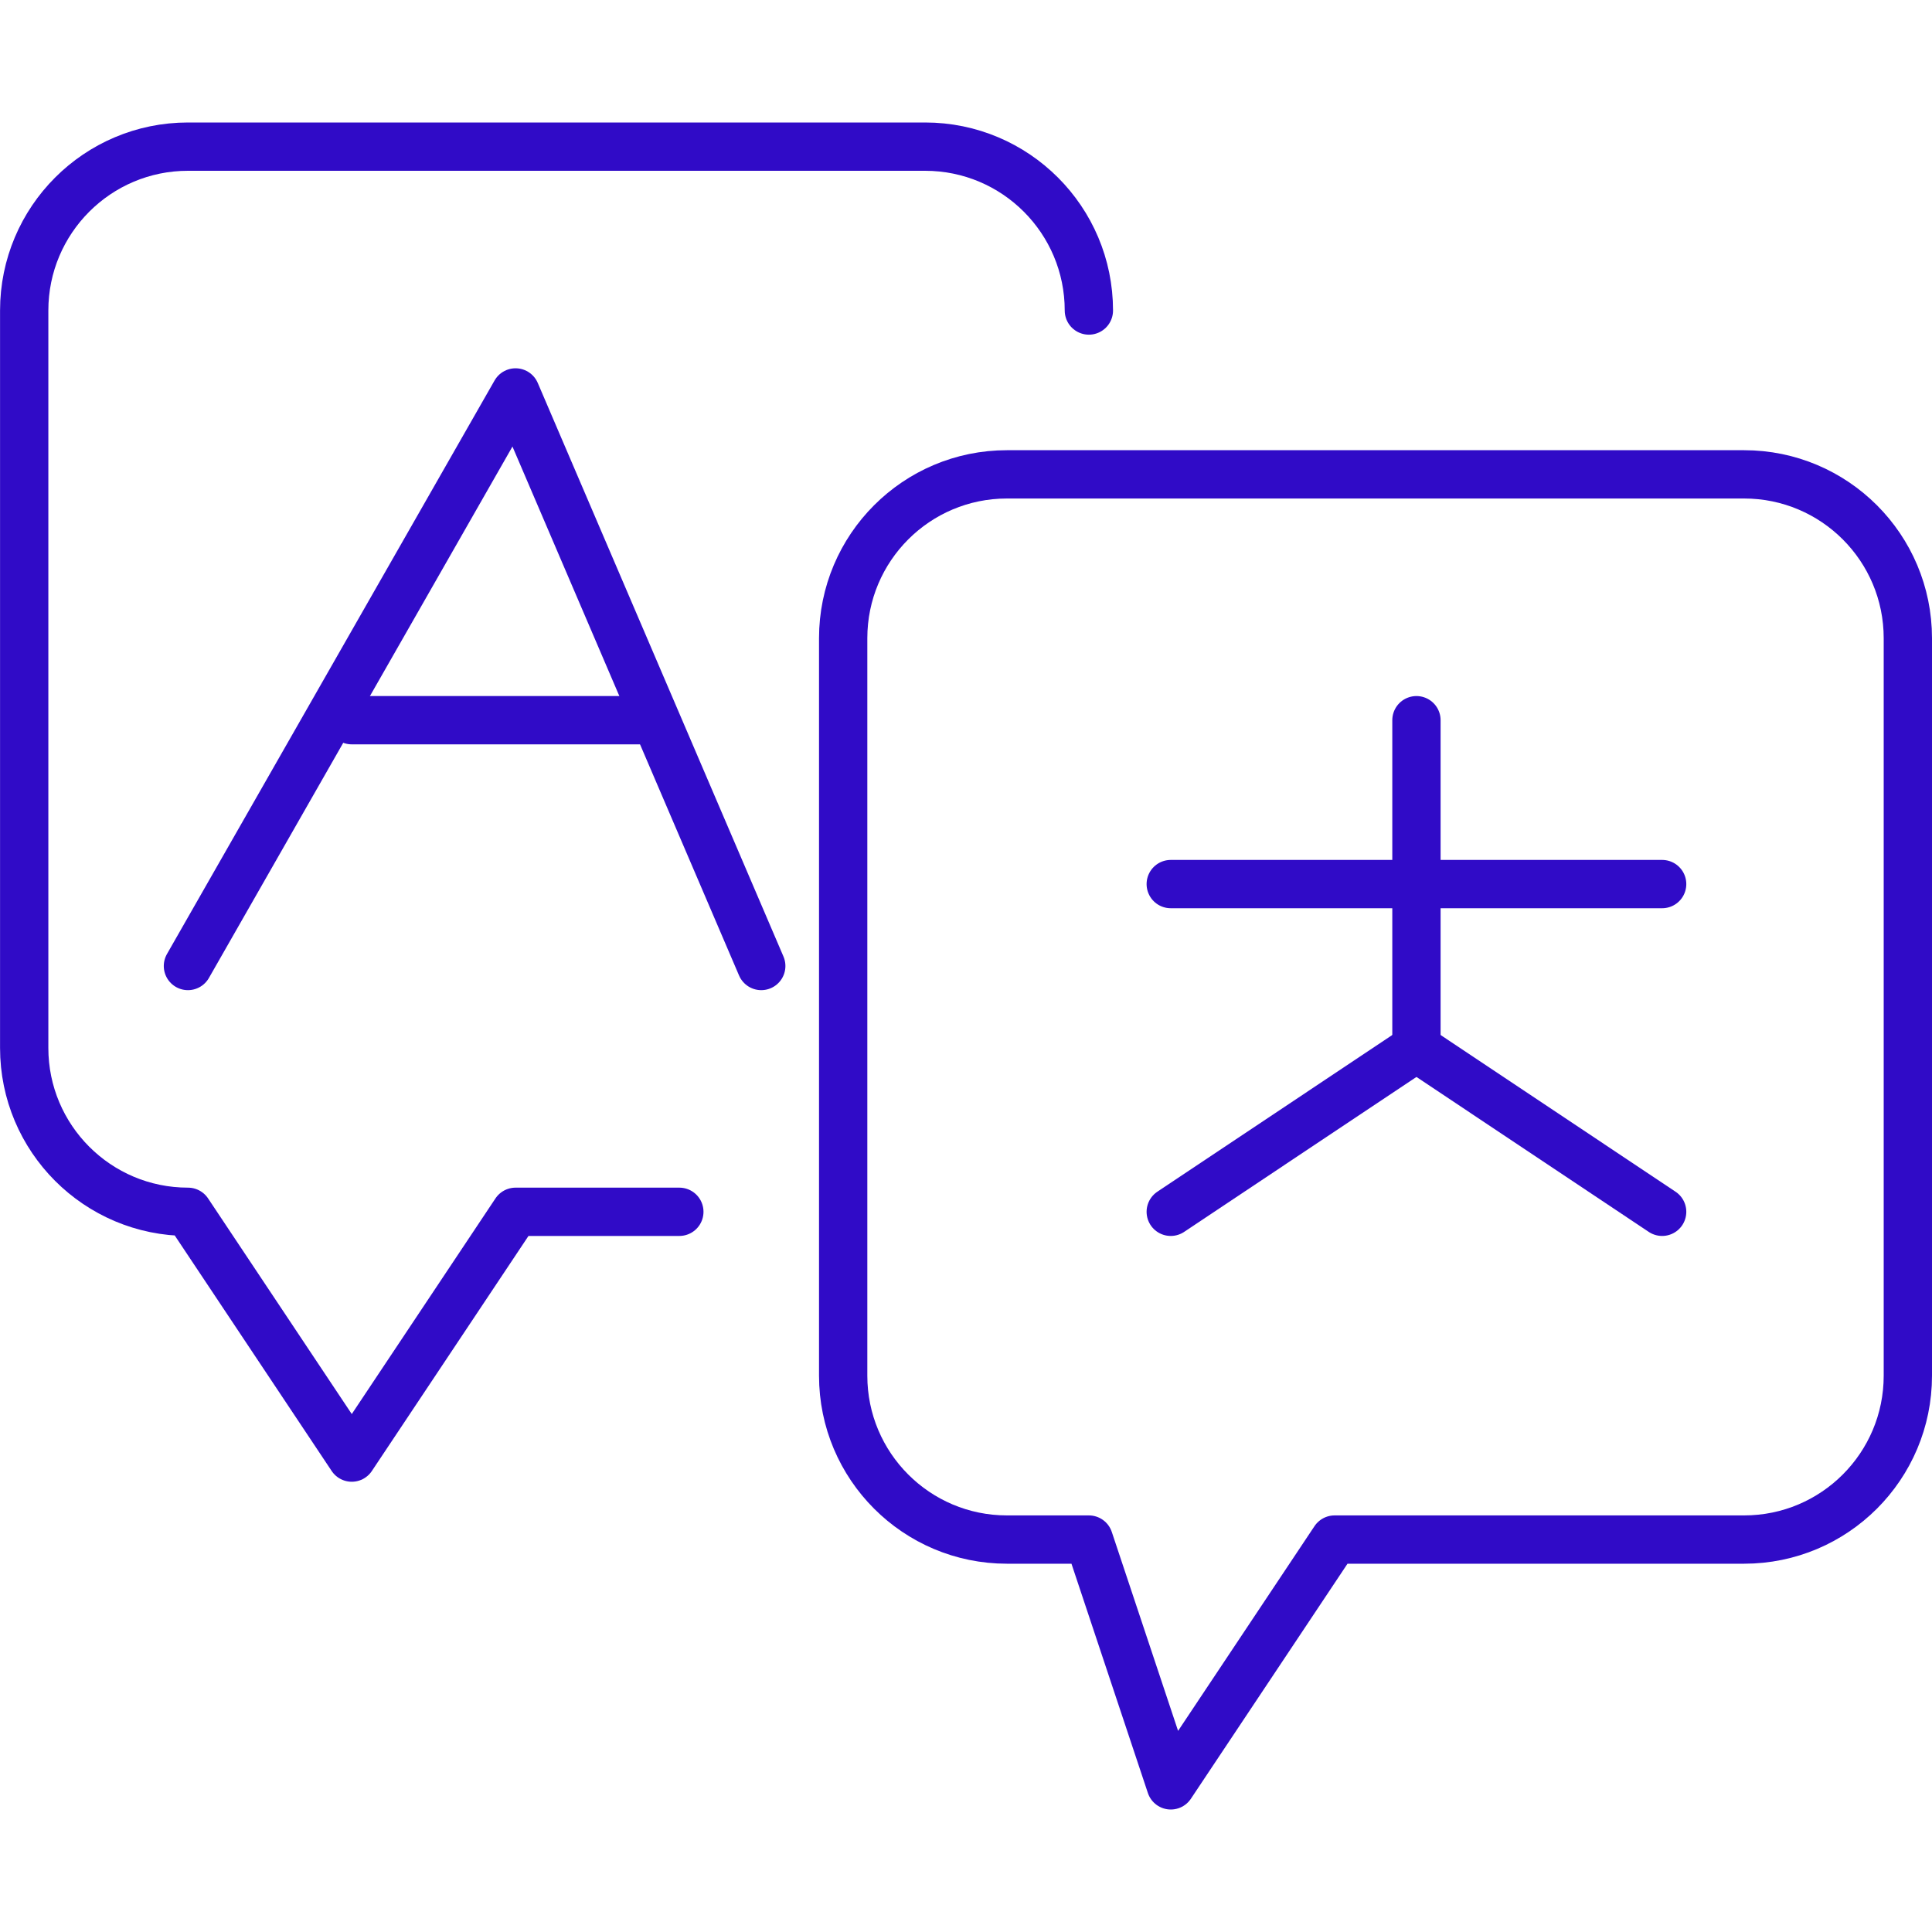
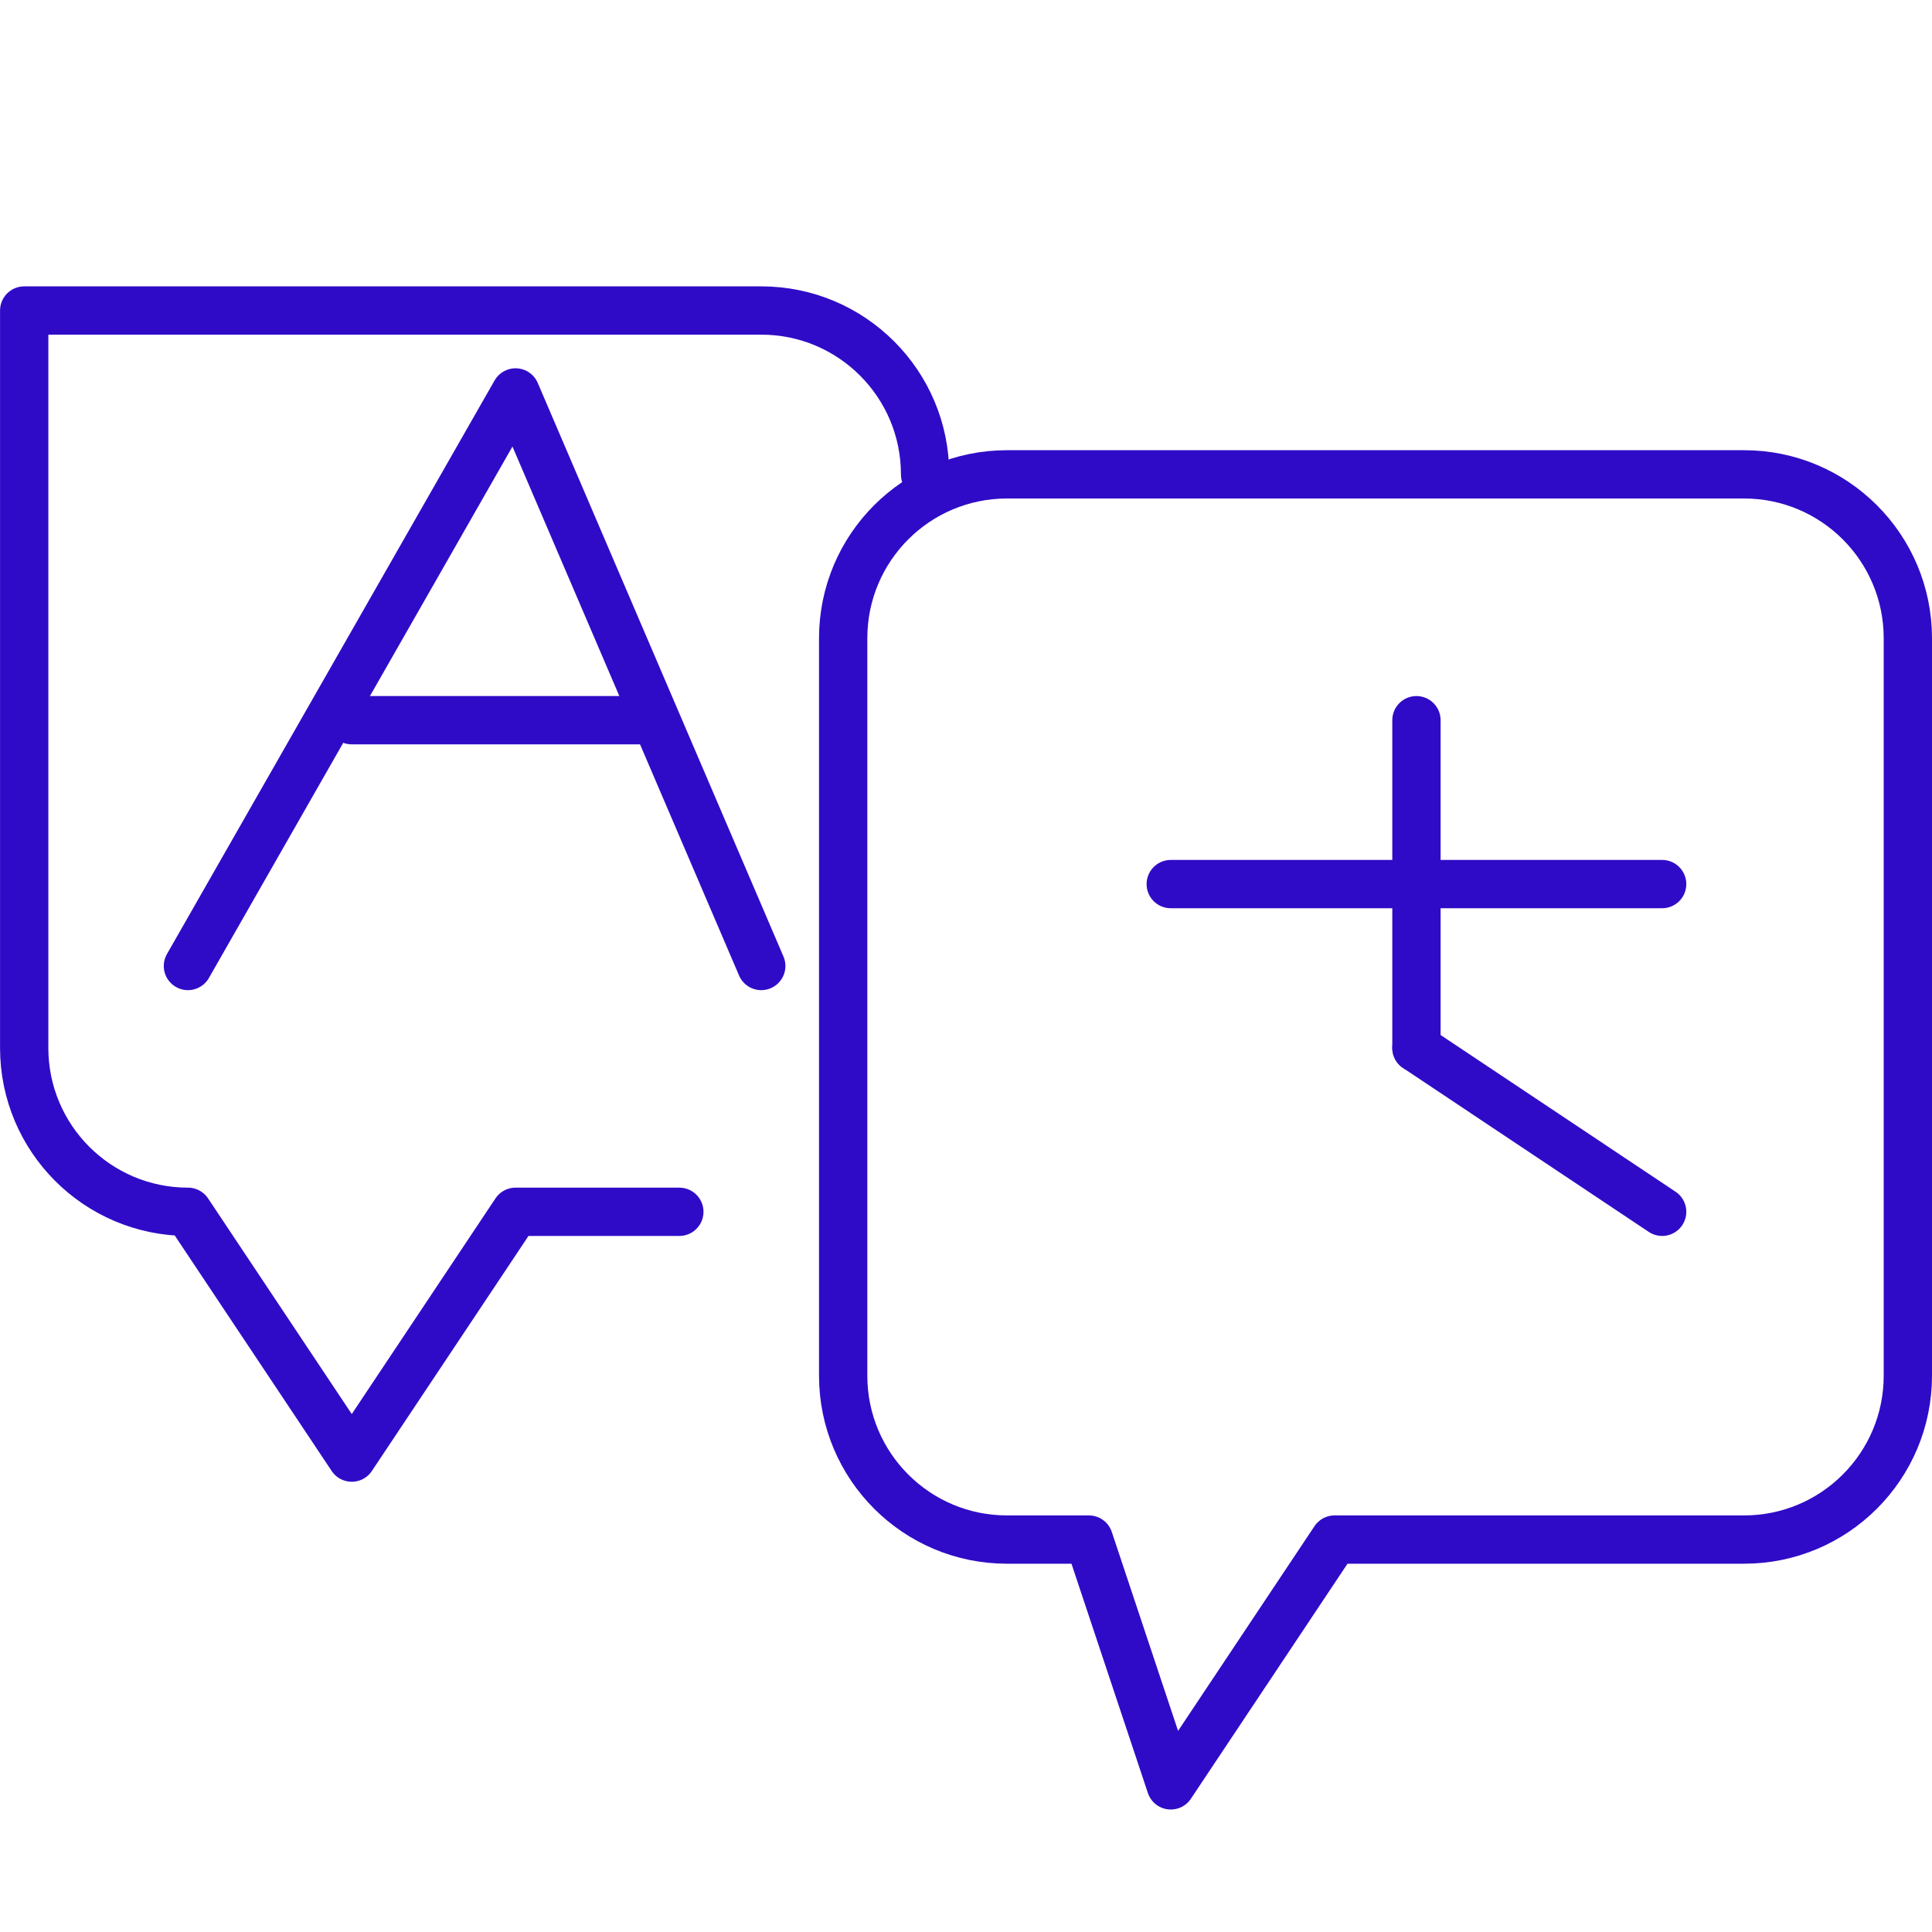
<svg xmlns="http://www.w3.org/2000/svg" id="_レイヤー_1" viewBox="0 0 40 40">
  <defs>
    <style>.cls-1{fill:none;stroke:#300bc7;stroke-linecap:round;stroke-linejoin:round;}</style>
  </defs>
-   <path class="cls-1" d="M14.065,25.089h-3.391l-3.391,5.089-3.391-5.089h0c-1.873,0-3.391-1.519-3.391-3.393V6.429c0-1.874,1.518-3.393,3.391-3.393h15.261c1.873,0,3.391,1.519,3.391,3.393" />
+   <path class="cls-1" d="M14.065,25.089h-3.391l-3.391,5.089-3.391-5.089h0c-1.873,0-3.391-1.519-3.391-3.393V6.429h15.261c1.873,0,3.391,1.519,3.391,3.393" />
  <path class="cls-1" d="M36.109,31.875h-8.478l-3.391,5.089-1.696-5.089h-1.696c-1.873,0-3.391-1.519-3.391-3.393v-15.268c0-1.874,1.518-3.393,3.391-3.393h15.261c1.873,0,3.391,1.519,3.391,3.393v15.268c0,1.874-1.518,3.393-3.391,3.393Z" />
  <line class="cls-1" x1="29.326" y1="14.911" x2="29.326" y2="21.696" />
-   <line class="cls-1" x1="24.239" y1="25.089" x2="29.326" y2="21.696" />
  <line class="cls-1" x1="34.413" y1="25.089" x2="29.326" y2="21.696" />
  <line class="cls-1" x1="24.239" y1="18.304" x2="34.413" y2="18.304" />
  <polyline class="cls-1" points="15.761 20 10.674 8.125 3.891 20" />
  <line class="cls-1" x1="13.387" y1="14.911" x2="7.283" y2="14.911" />
</svg>